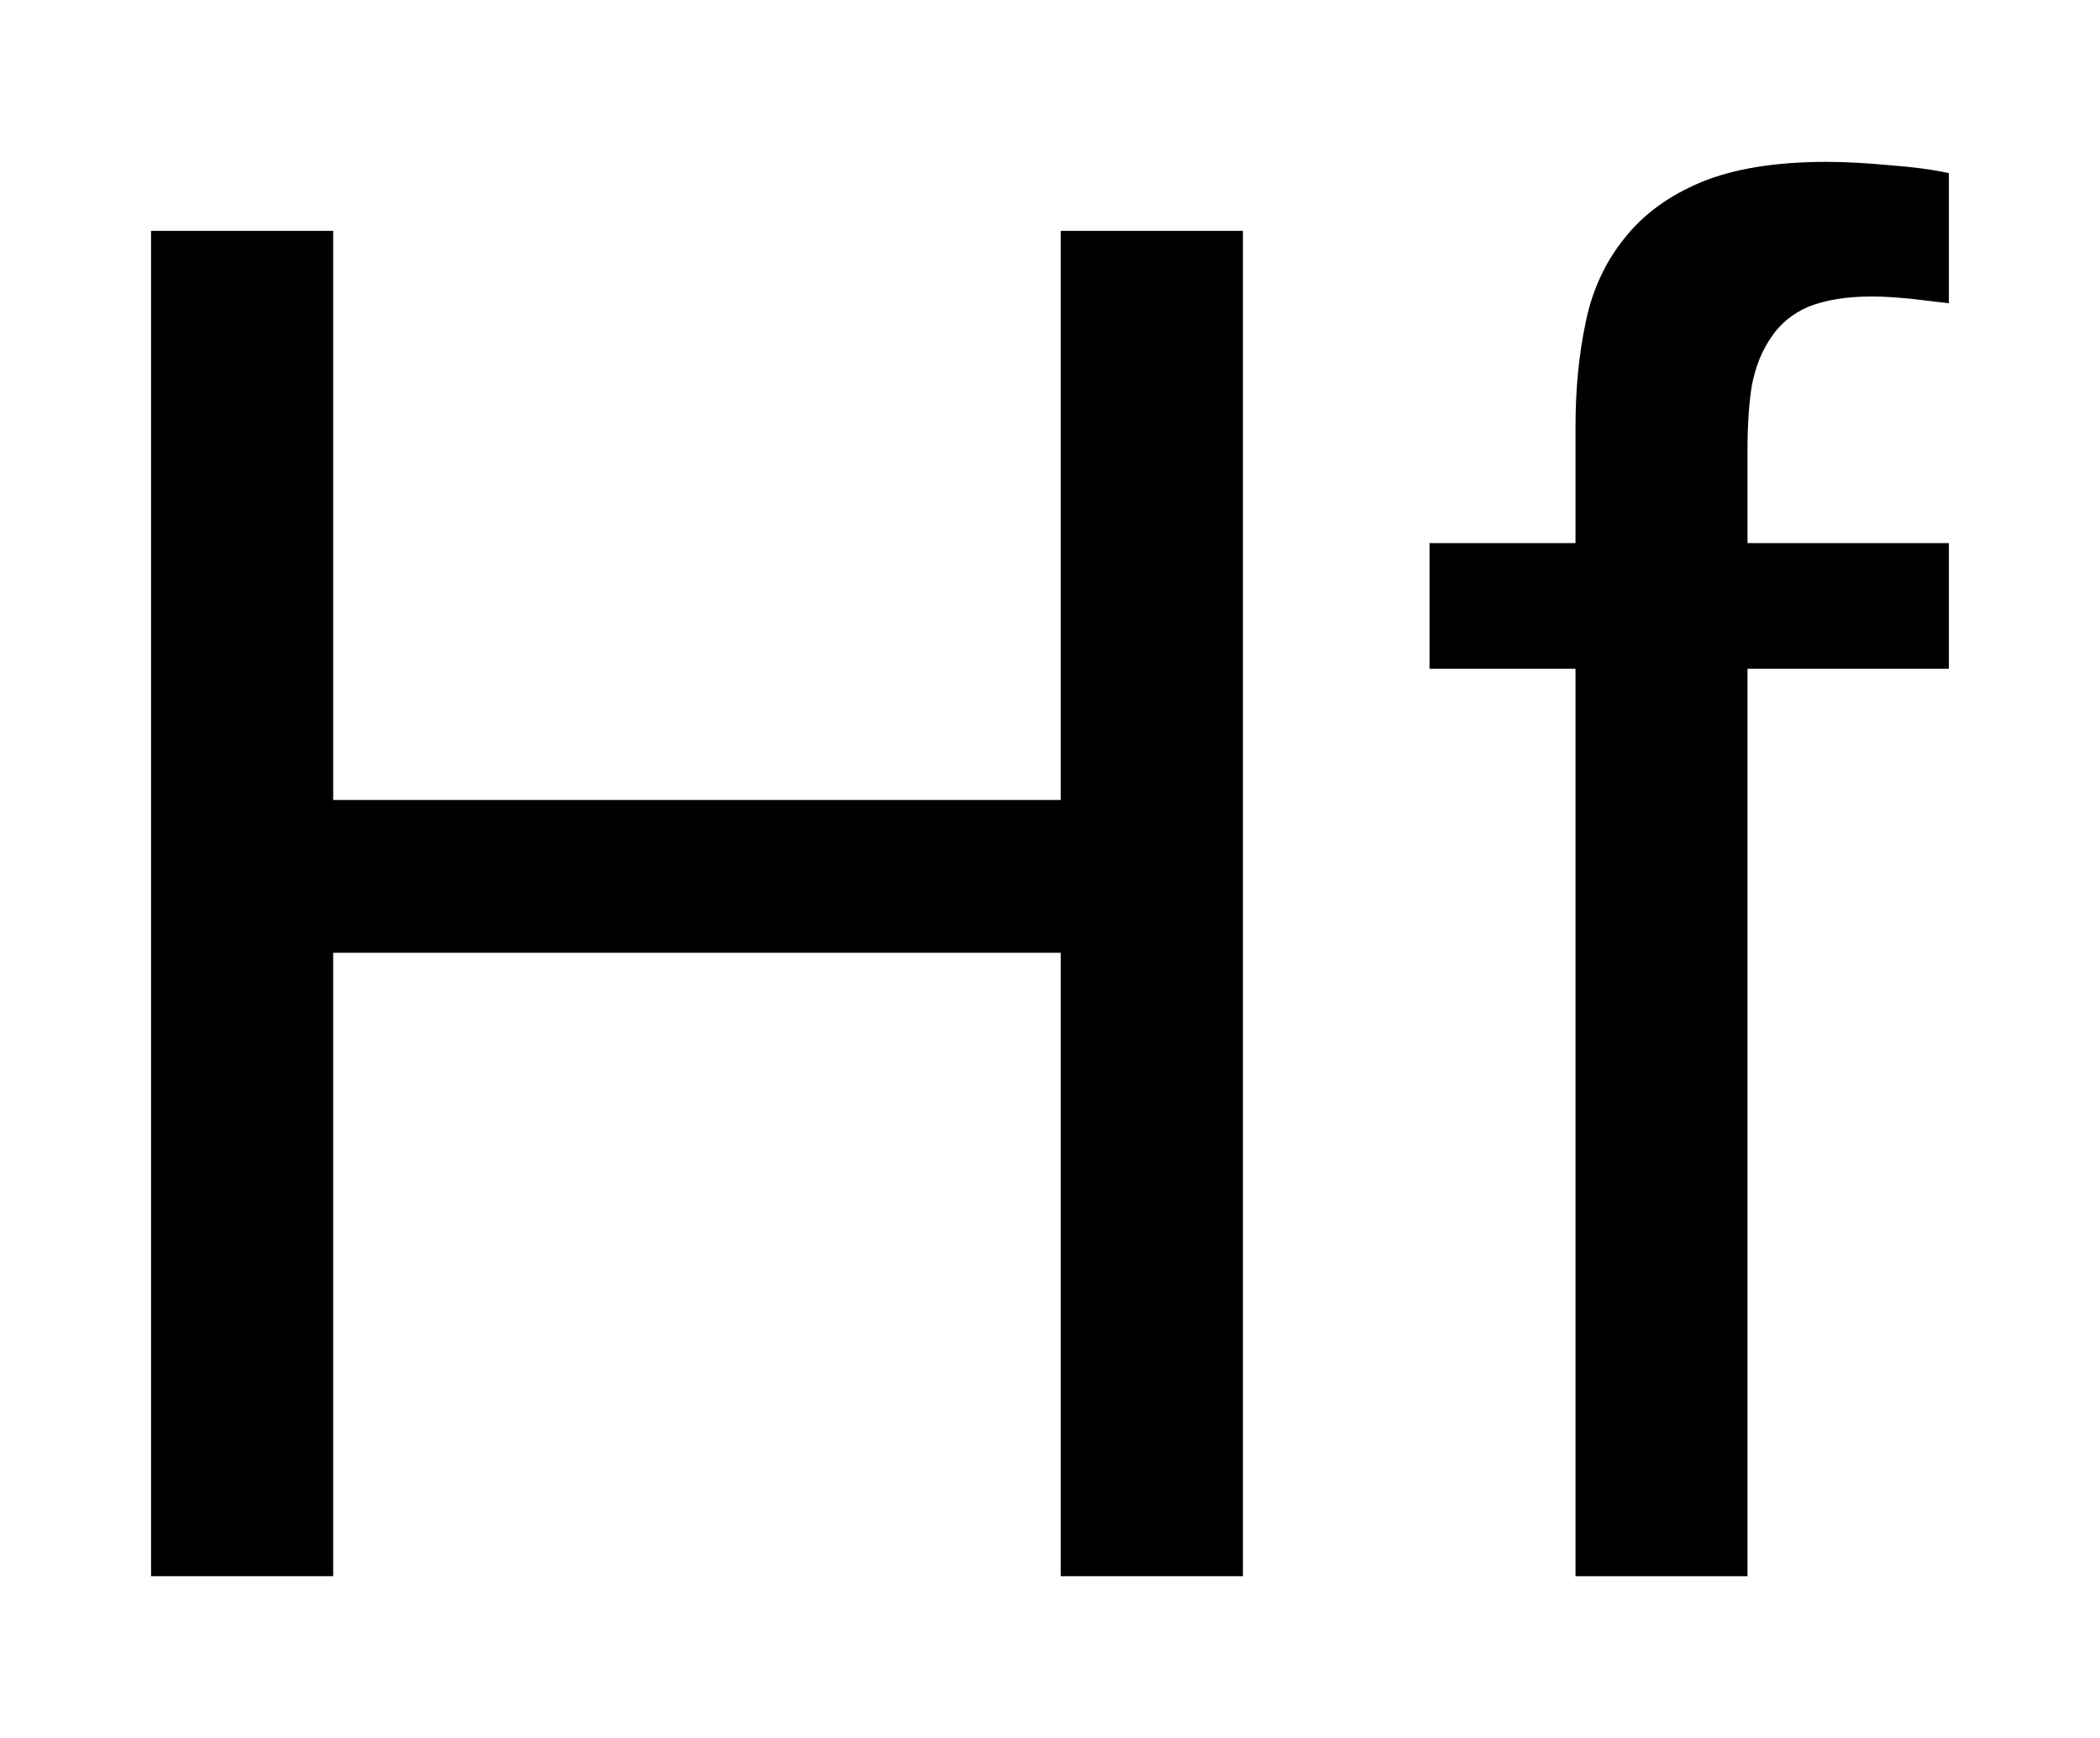
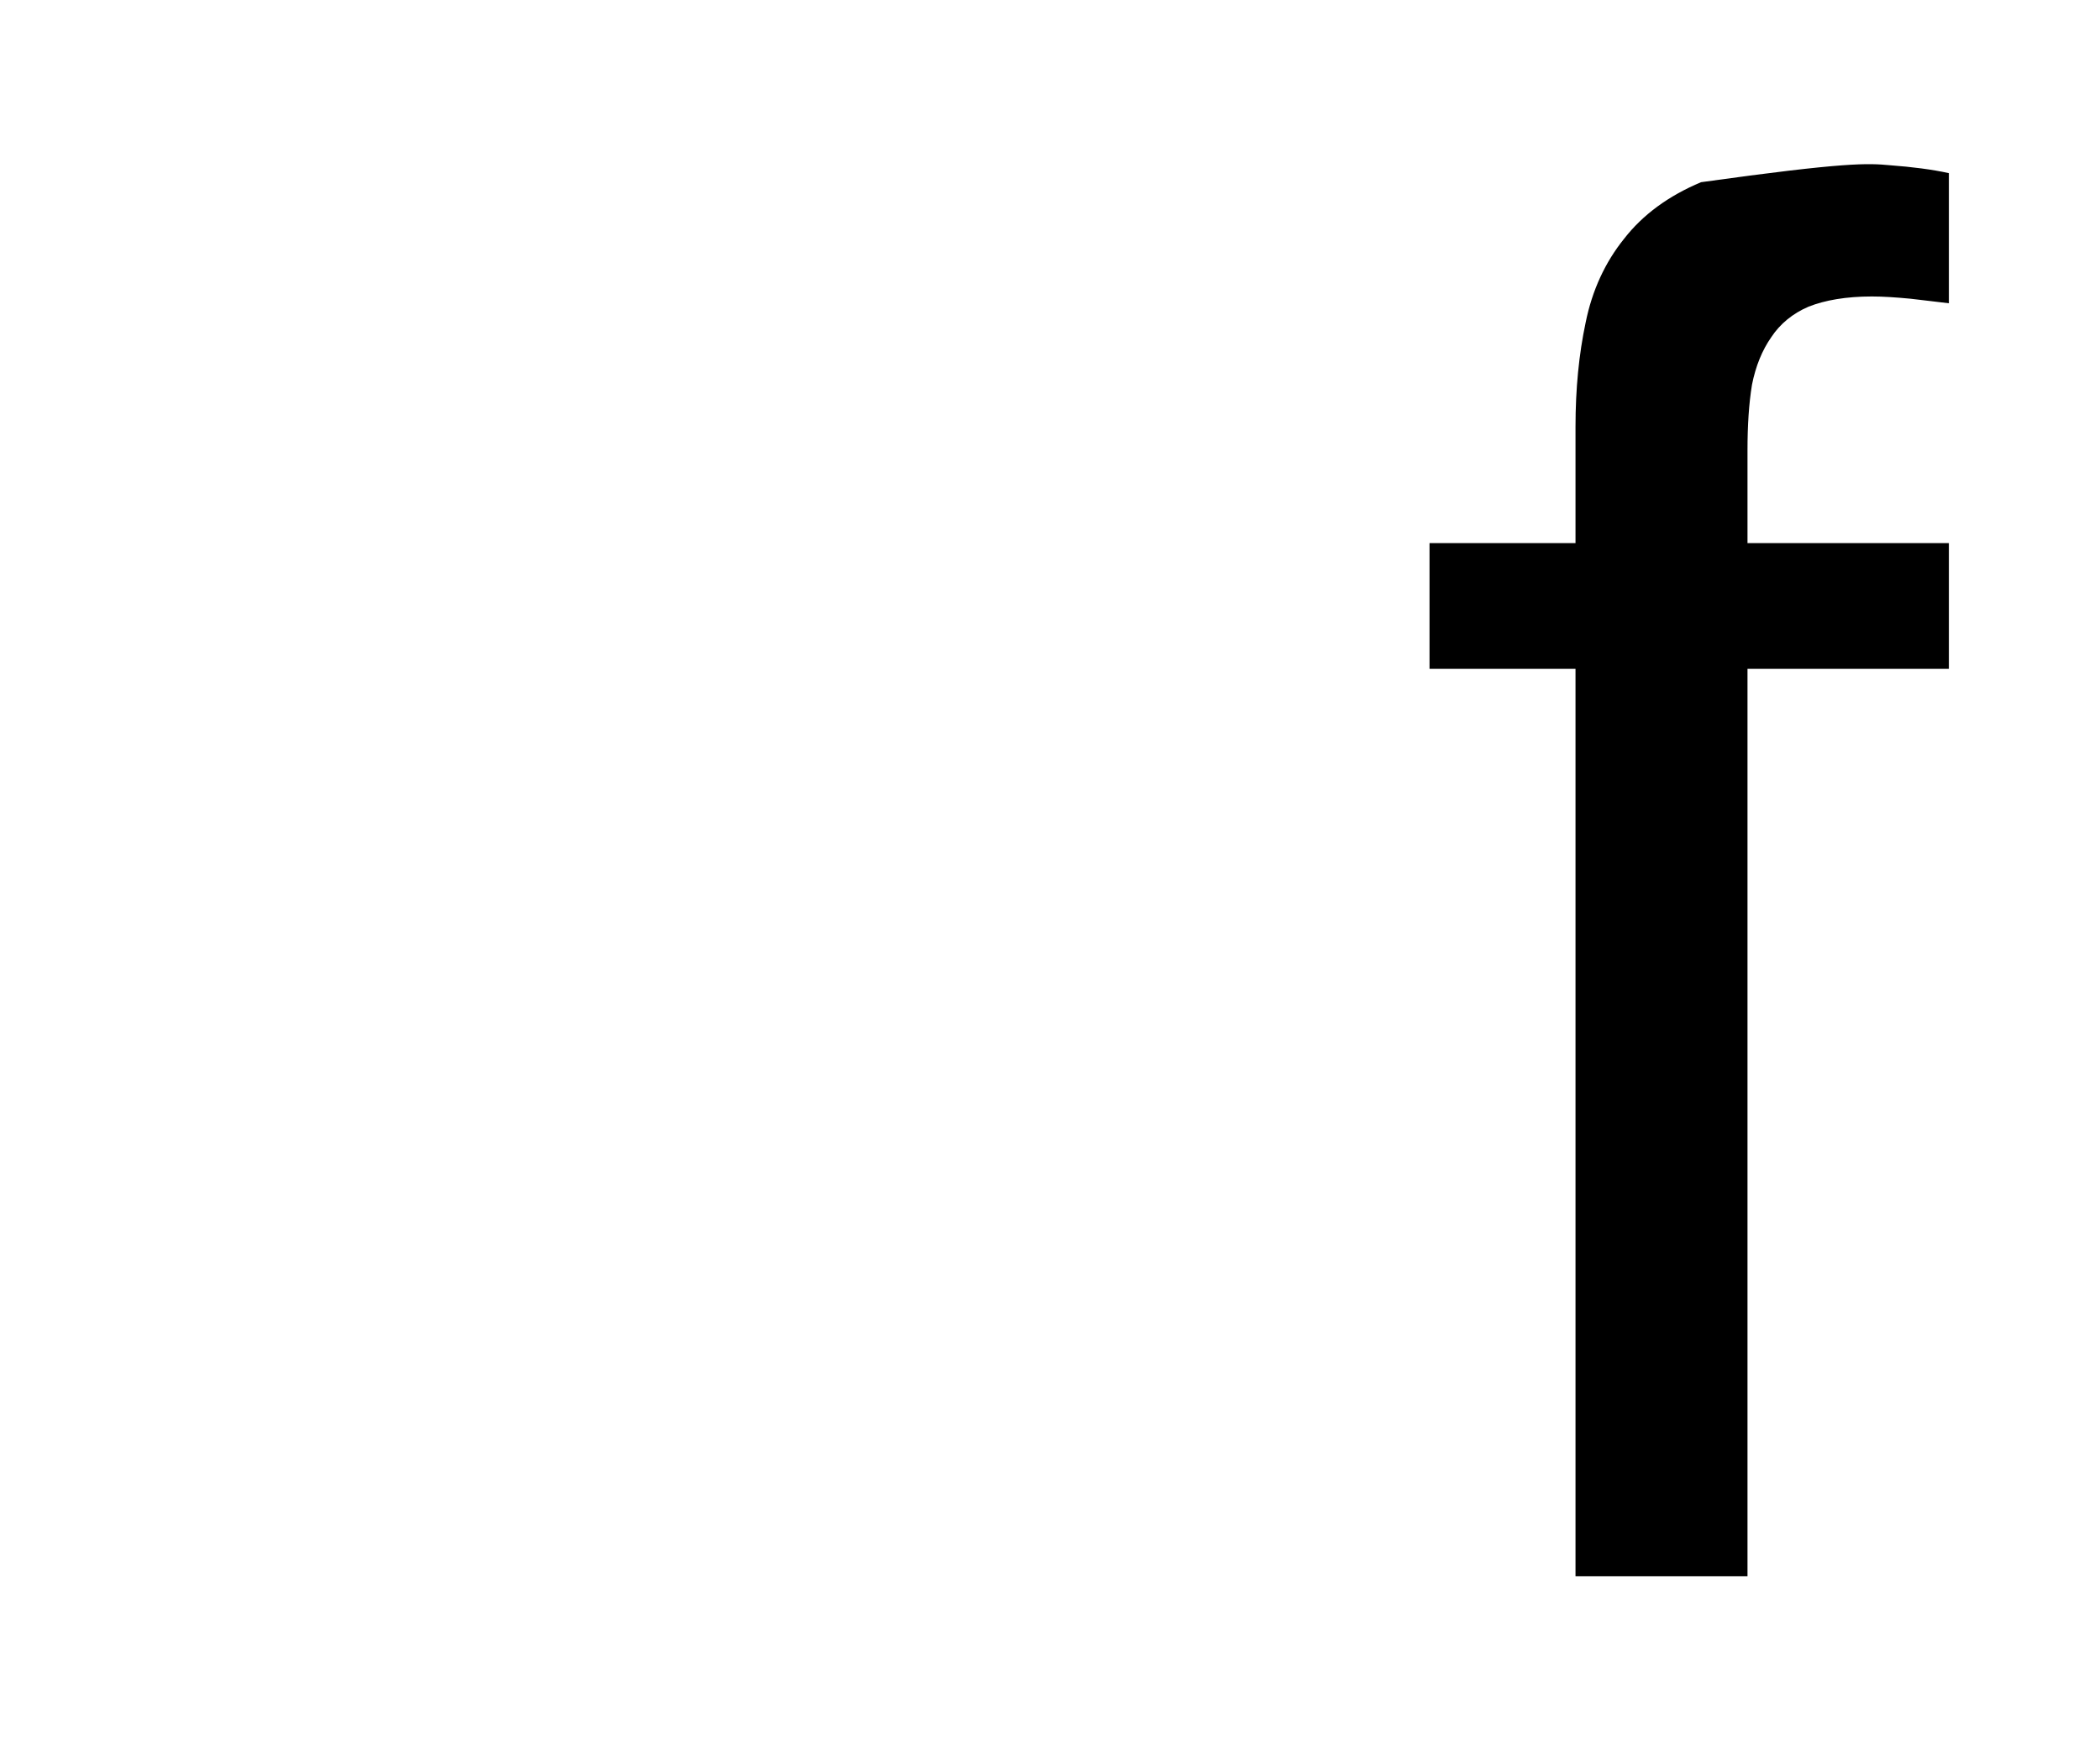
<svg xmlns="http://www.w3.org/2000/svg" xmlns:xlink="http://www.w3.org/1999/xlink" width="29pt" height="24pt" viewBox="0 0 29 24" version="1.1">
  <defs>
    <g>
      <symbol overflow="visible" id="glyph0-0">
-         <path style="stroke:none;" d="M 14.781 0 L 14.781 -8.609 L 4.734 -8.609 L 4.734 0 L 2.219 0 L 2.219 -18.578 L 4.734 -18.578 L 4.734 -10.719 L 14.781 -10.719 L 14.781 -18.578 L 17.297 -18.578 L 17.297 0 Z M 14.781 0 " />
-       </symbol>
+         </symbol>
      <symbol overflow="visible" id="glyph0-1">
-         <path style="stroke:none;" d="M 4.766 -12.531 L 4.766 0 L 2.391 0 L 2.391 -12.531 L 0.375 -12.531 L 0.375 -14.266 L 2.391 -14.266 L 2.391 -15.875 C 2.391 -16.395 2.438 -16.875 2.531 -17.312 C 2.621 -17.758 2.801 -18.145 3.062 -18.469 C 3.32 -18.801 3.676 -19.062 4.125 -19.25 C 4.57 -19.434 5.148 -19.531 5.859 -19.531 C 6.137 -19.531 6.43 -19.512 6.734 -19.484 C 7.043 -19.461 7.316 -19.426 7.547 -19.375 L 7.547 -17.578 C 7.391 -17.598 7.211 -17.617 7.016 -17.641 C 6.816 -17.66 6.637 -17.672 6.484 -17.672 C 6.129 -17.672 5.836 -17.621 5.609 -17.531 C 5.391 -17.438 5.215 -17.293 5.094 -17.109 C 4.969 -16.93 4.879 -16.711 4.828 -16.453 C 4.785 -16.191 4.766 -15.887 4.766 -15.547 L 4.766 -14.266 L 7.547 -14.266 L 7.547 -12.531 Z M 4.766 -12.531 " />
+         <path style="stroke:none;" d="M 4.766 -12.531 L 4.766 0 L 2.391 0 L 2.391 -12.531 L 0.375 -12.531 L 0.375 -14.266 L 2.391 -14.266 L 2.391 -15.875 C 2.391 -16.395 2.438 -16.875 2.531 -17.312 C 2.621 -17.758 2.801 -18.145 3.062 -18.469 C 3.32 -18.801 3.676 -19.062 4.125 -19.25 C 6.137 -19.531 6.43 -19.512 6.734 -19.484 C 7.043 -19.461 7.316 -19.426 7.547 -19.375 L 7.547 -17.578 C 7.391 -17.598 7.211 -17.617 7.016 -17.641 C 6.816 -17.66 6.637 -17.672 6.484 -17.672 C 6.129 -17.672 5.836 -17.621 5.609 -17.531 C 5.391 -17.438 5.215 -17.293 5.094 -17.109 C 4.969 -16.93 4.879 -16.711 4.828 -16.453 C 4.785 -16.191 4.766 -15.887 4.766 -15.547 L 4.766 -14.266 L 7.547 -14.266 L 7.547 -12.531 Z M 4.766 -12.531 " />
      </symbol>
    </g>
  </defs>
  <g id="surface32682">
    <g style="fill:rgb(0%,0%,0%);fill-opacity:1;">
      <use xlink:href="#glyph0-0" x="-0.133" y="21.766" />
      <use xlink:href="#glyph0-1" x="19.366" y="21.766" />
    </g>
  </g>
</svg>